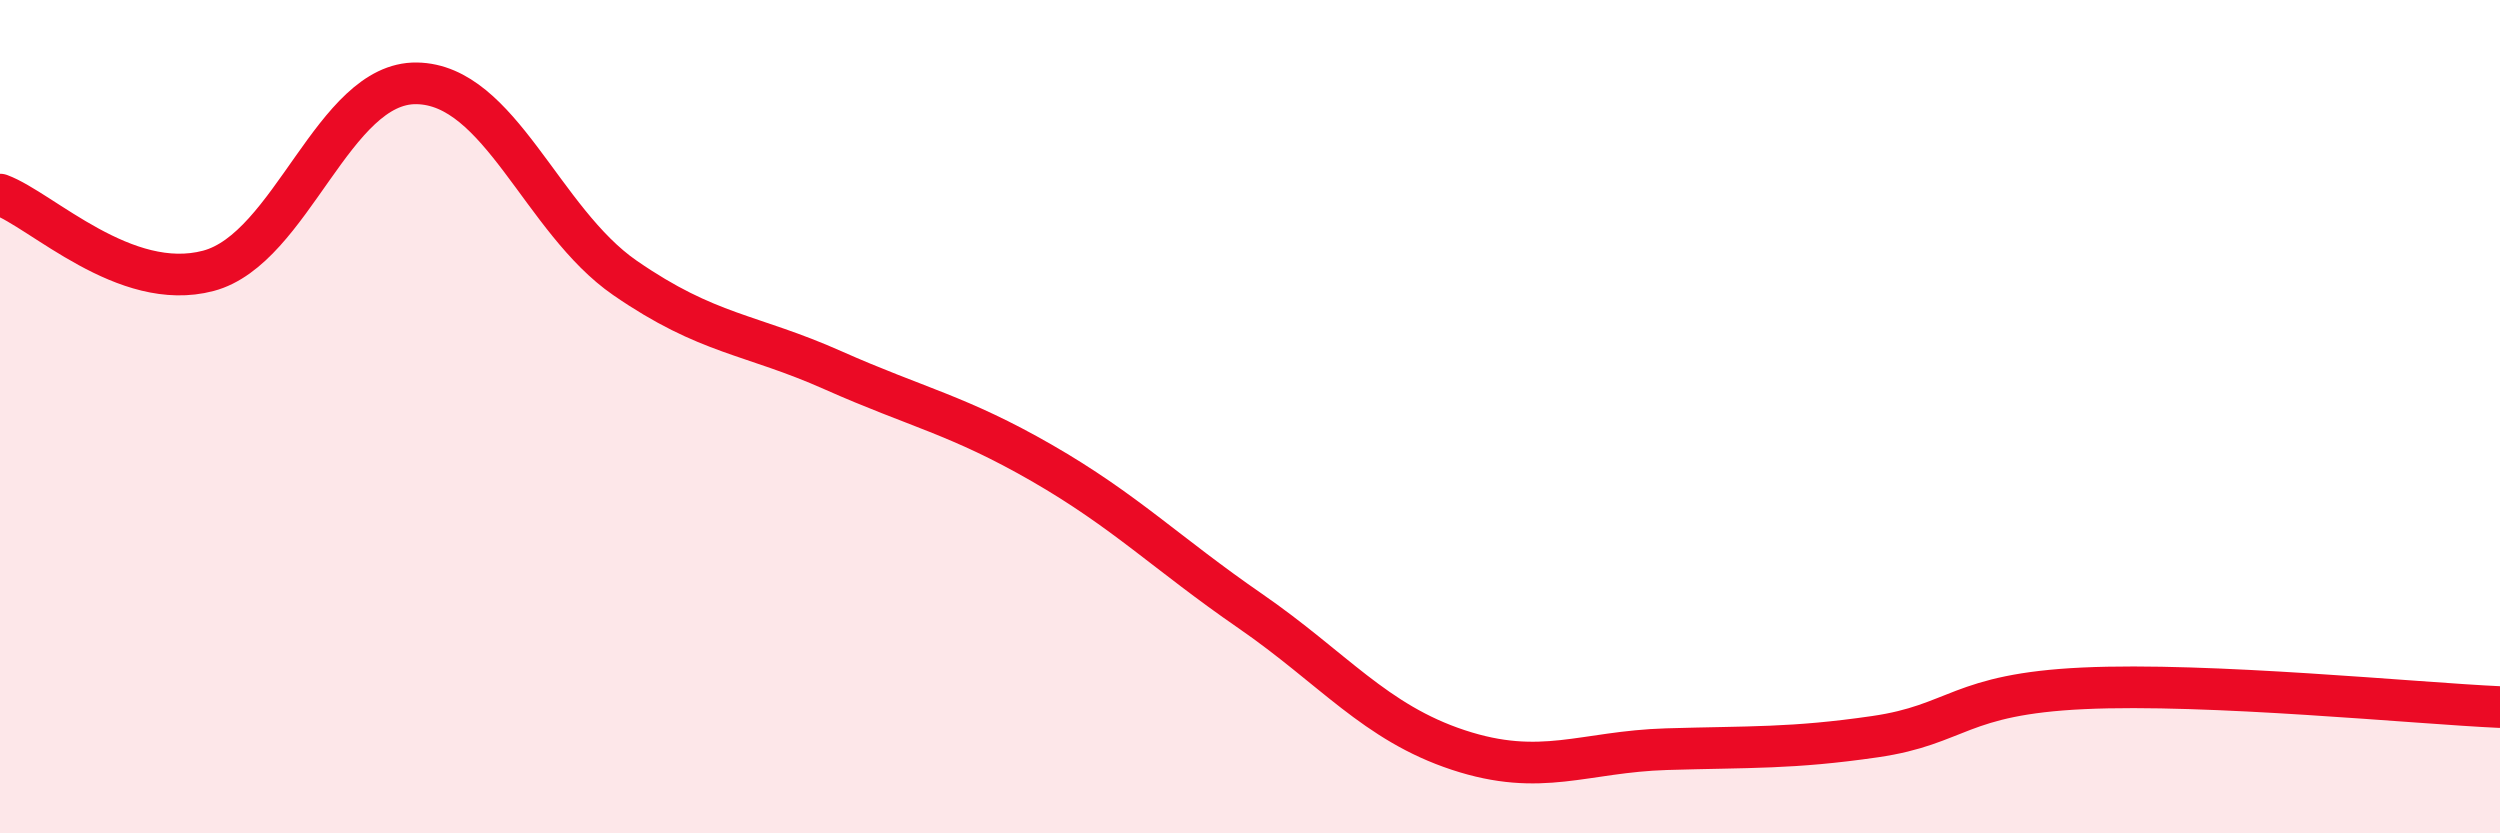
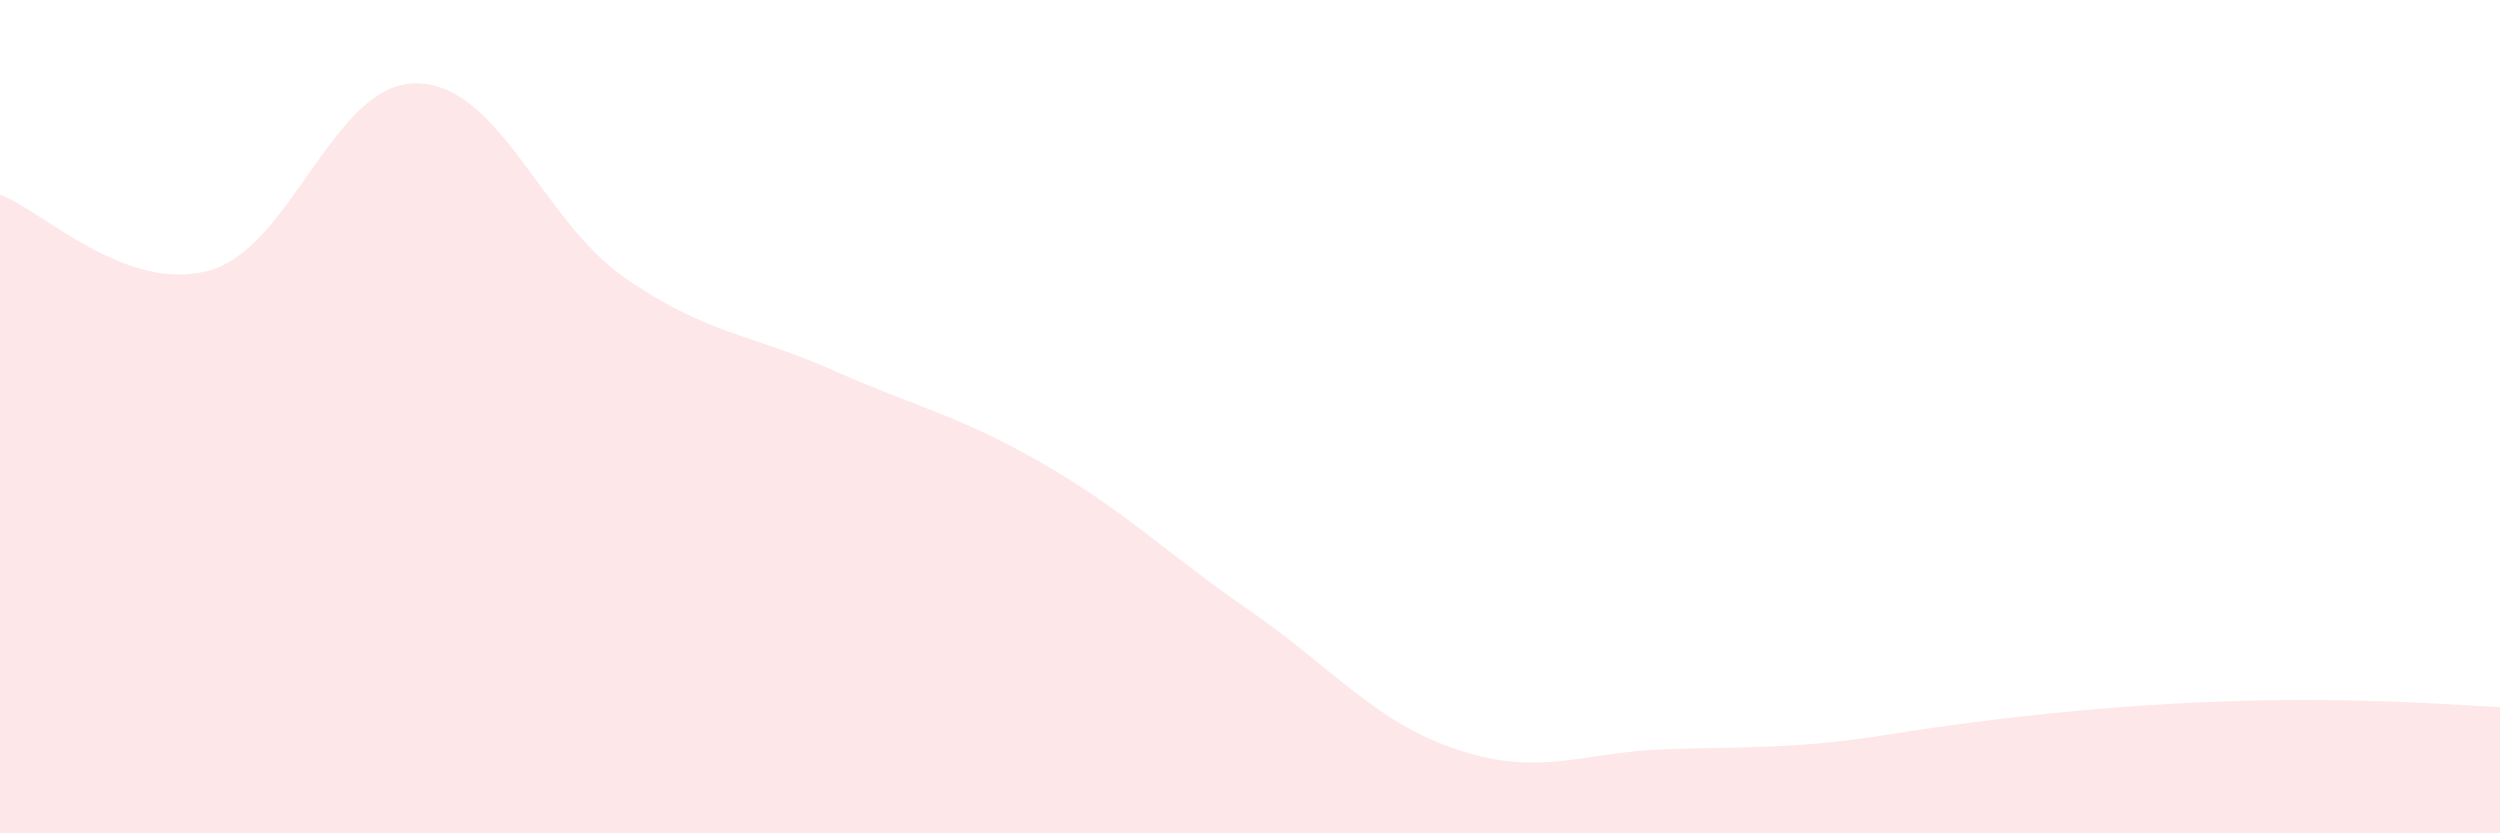
<svg xmlns="http://www.w3.org/2000/svg" width="60" height="20" viewBox="0 0 60 20">
-   <path d="M 0,4.67 C 1,5.04 3,7.03 5,6.5 C 7,5.97 8,1.97 10,2 C 12,2.03 13,5.29 15,6.67 C 17,8.05 18,8 20,8.89 C 22,9.78 23,9.96 25,11.11 C 27,12.26 28,13.28 30,14.66 C 32,16.04 33,17.34 35,18 C 37,18.66 38,18.04 40,17.98 C 42,17.92 43,17.97 45,17.68 C 47,17.39 47,16.66 50,16.52 C 53,16.38 58,16.88 60,16.97L60 20L0 20Z" fill="#EB0A25" opacity="0.1" stroke-linecap="round" stroke-linejoin="round" />
-   <path d="M 0,4.67 C 1,5.04 3,7.03 5,6.5 C 7,5.97 8,1.97 10,2 C 12,2.03 13,5.29 15,6.67 C 17,8.05 18,8 20,8.89 C 22,9.78 23,9.96 25,11.11 C 27,12.26 28,13.28 30,14.66 C 32,16.04 33,17.34 35,18 C 37,18.66 38,18.04 40,17.98 C 42,17.92 43,17.97 45,17.68 C 47,17.39 47,16.66 50,16.52 C 53,16.38 58,16.88 60,16.97" stroke="#EB0A25" stroke-width="1" fill="none" stroke-linecap="round" stroke-linejoin="round" />
+   <path d="M 0,4.67 C 1,5.04 3,7.03 5,6.5 C 7,5.97 8,1.97 10,2 C 12,2.03 13,5.29 15,6.67 C 17,8.05 18,8 20,8.89 C 22,9.78 23,9.96 25,11.11 C 27,12.26 28,13.28 30,14.66 C 32,16.04 33,17.34 35,18 C 37,18.66 38,18.04 40,17.98 C 42,17.92 43,17.97 45,17.68 C 53,16.38 58,16.88 60,16.97L60 20L0 20Z" fill="#EB0A25" opacity="0.1" stroke-linecap="round" stroke-linejoin="round" />
</svg>